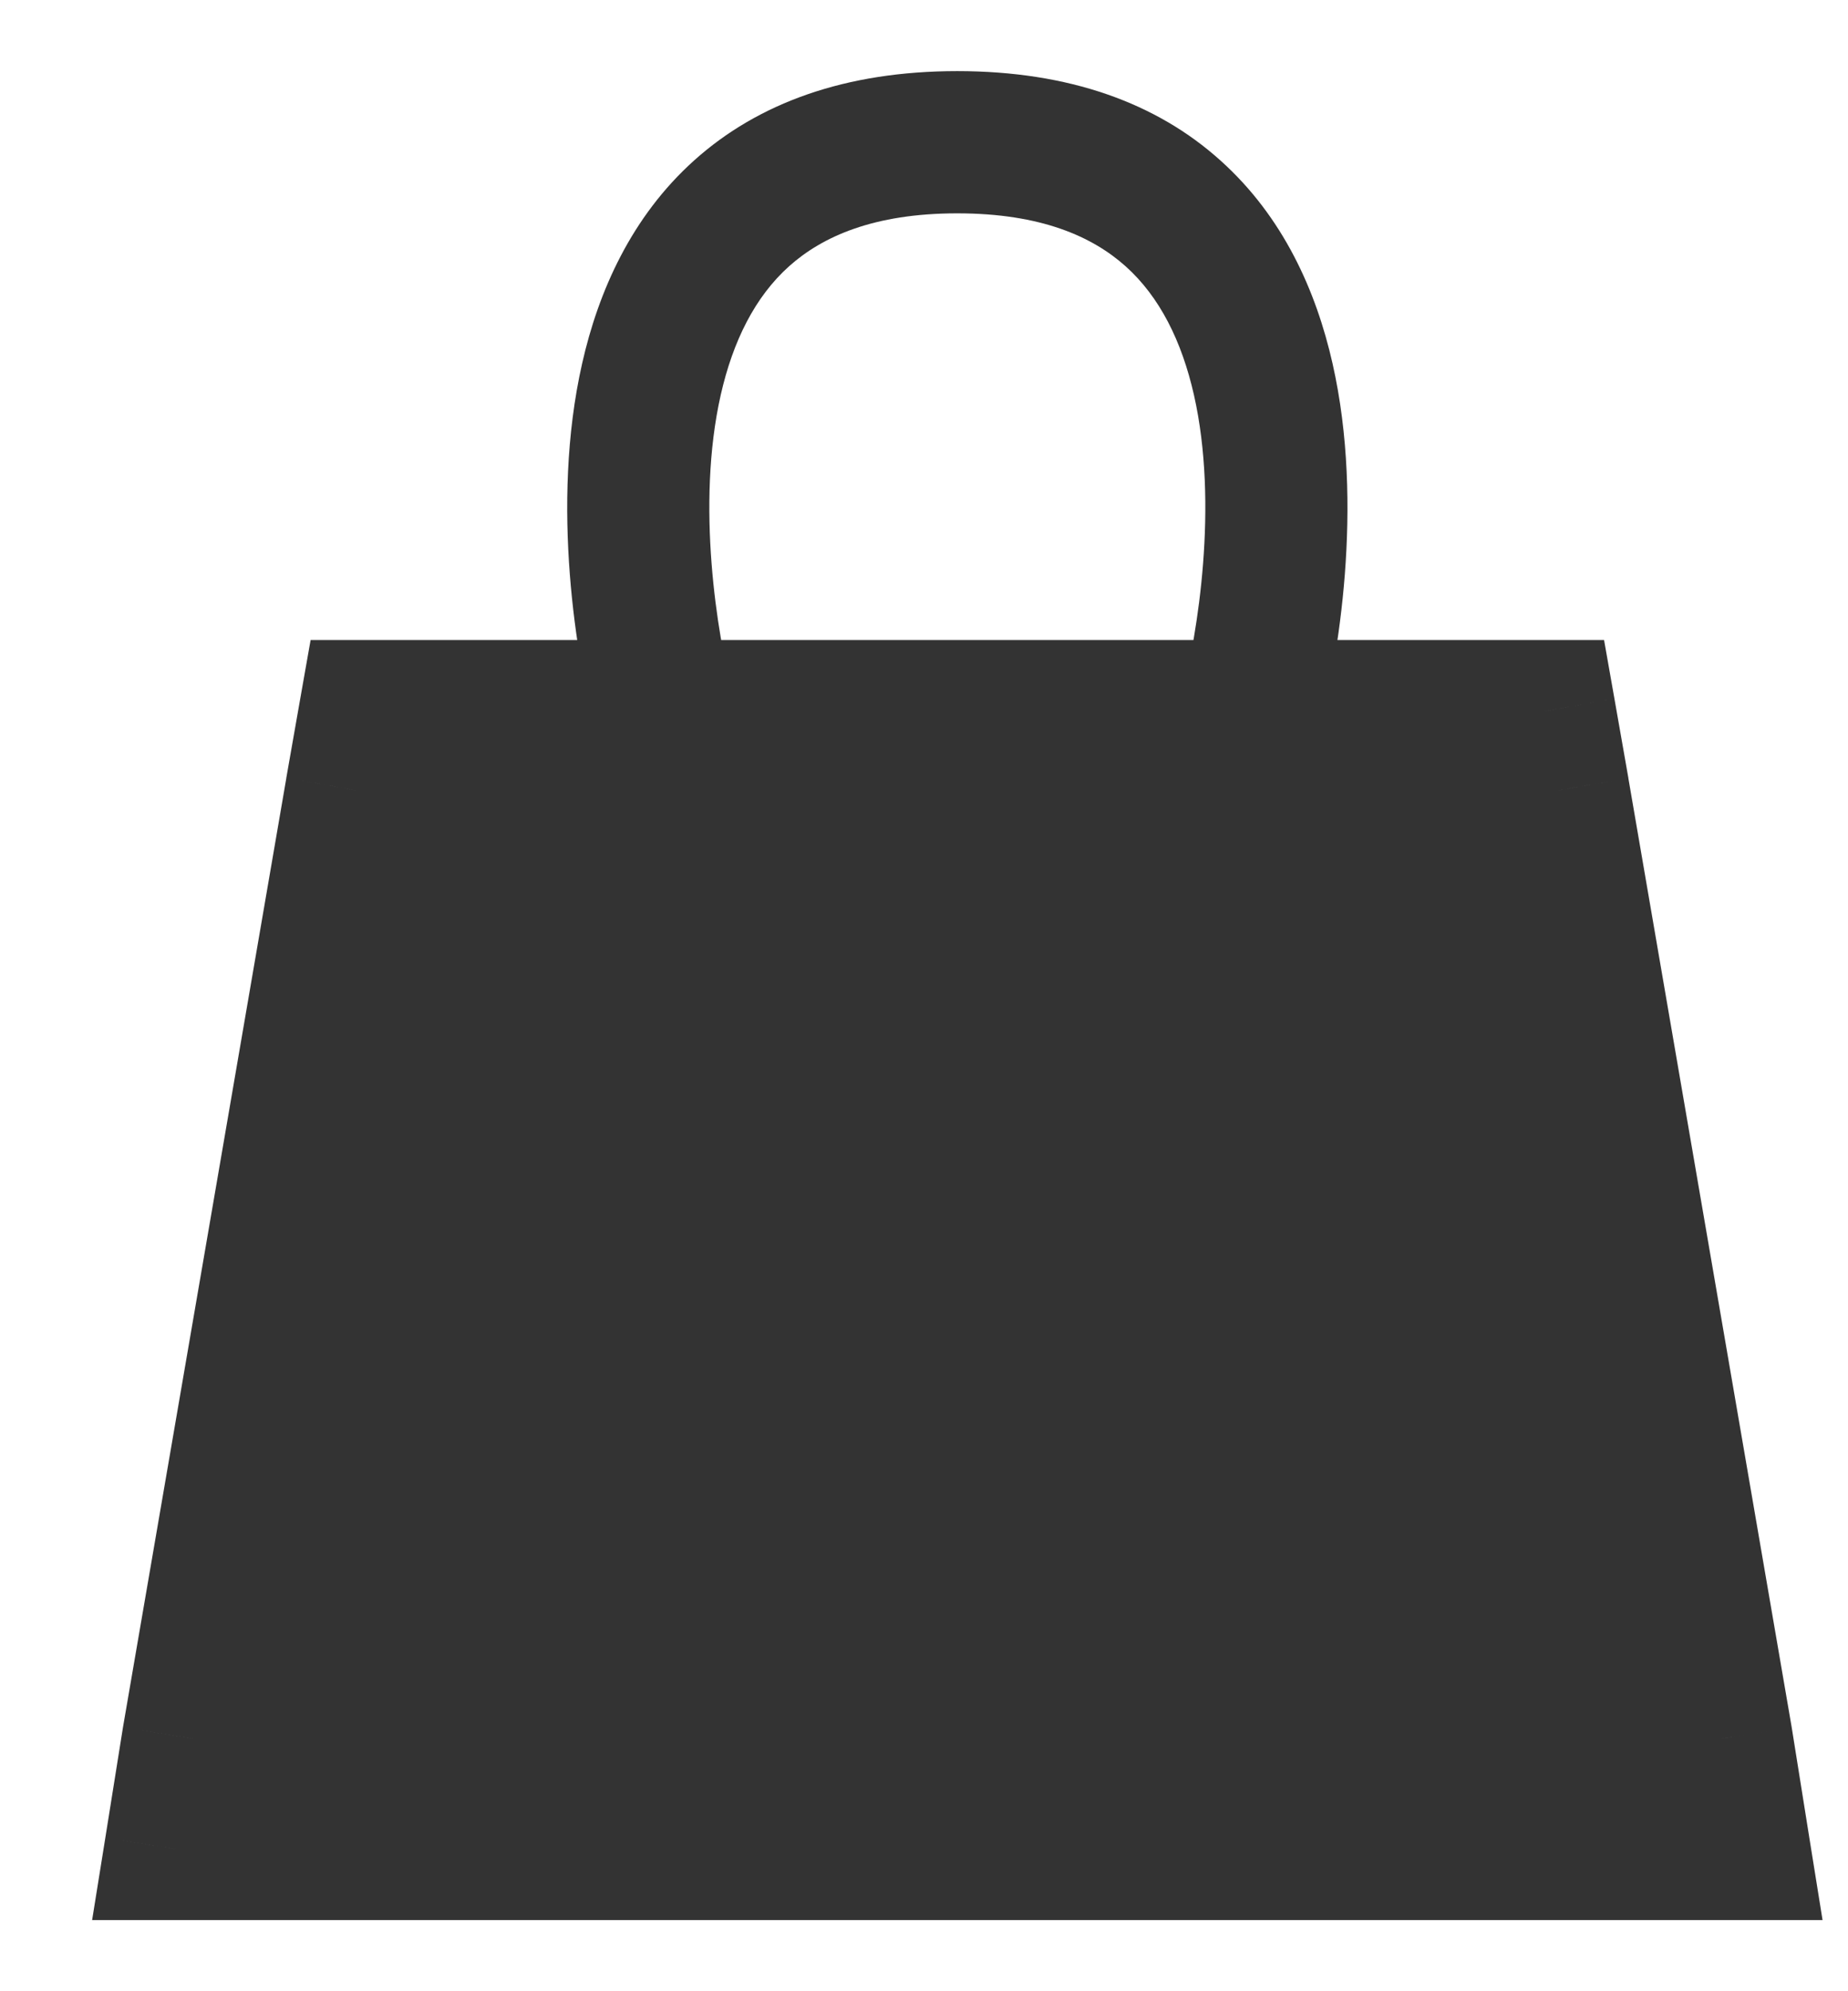
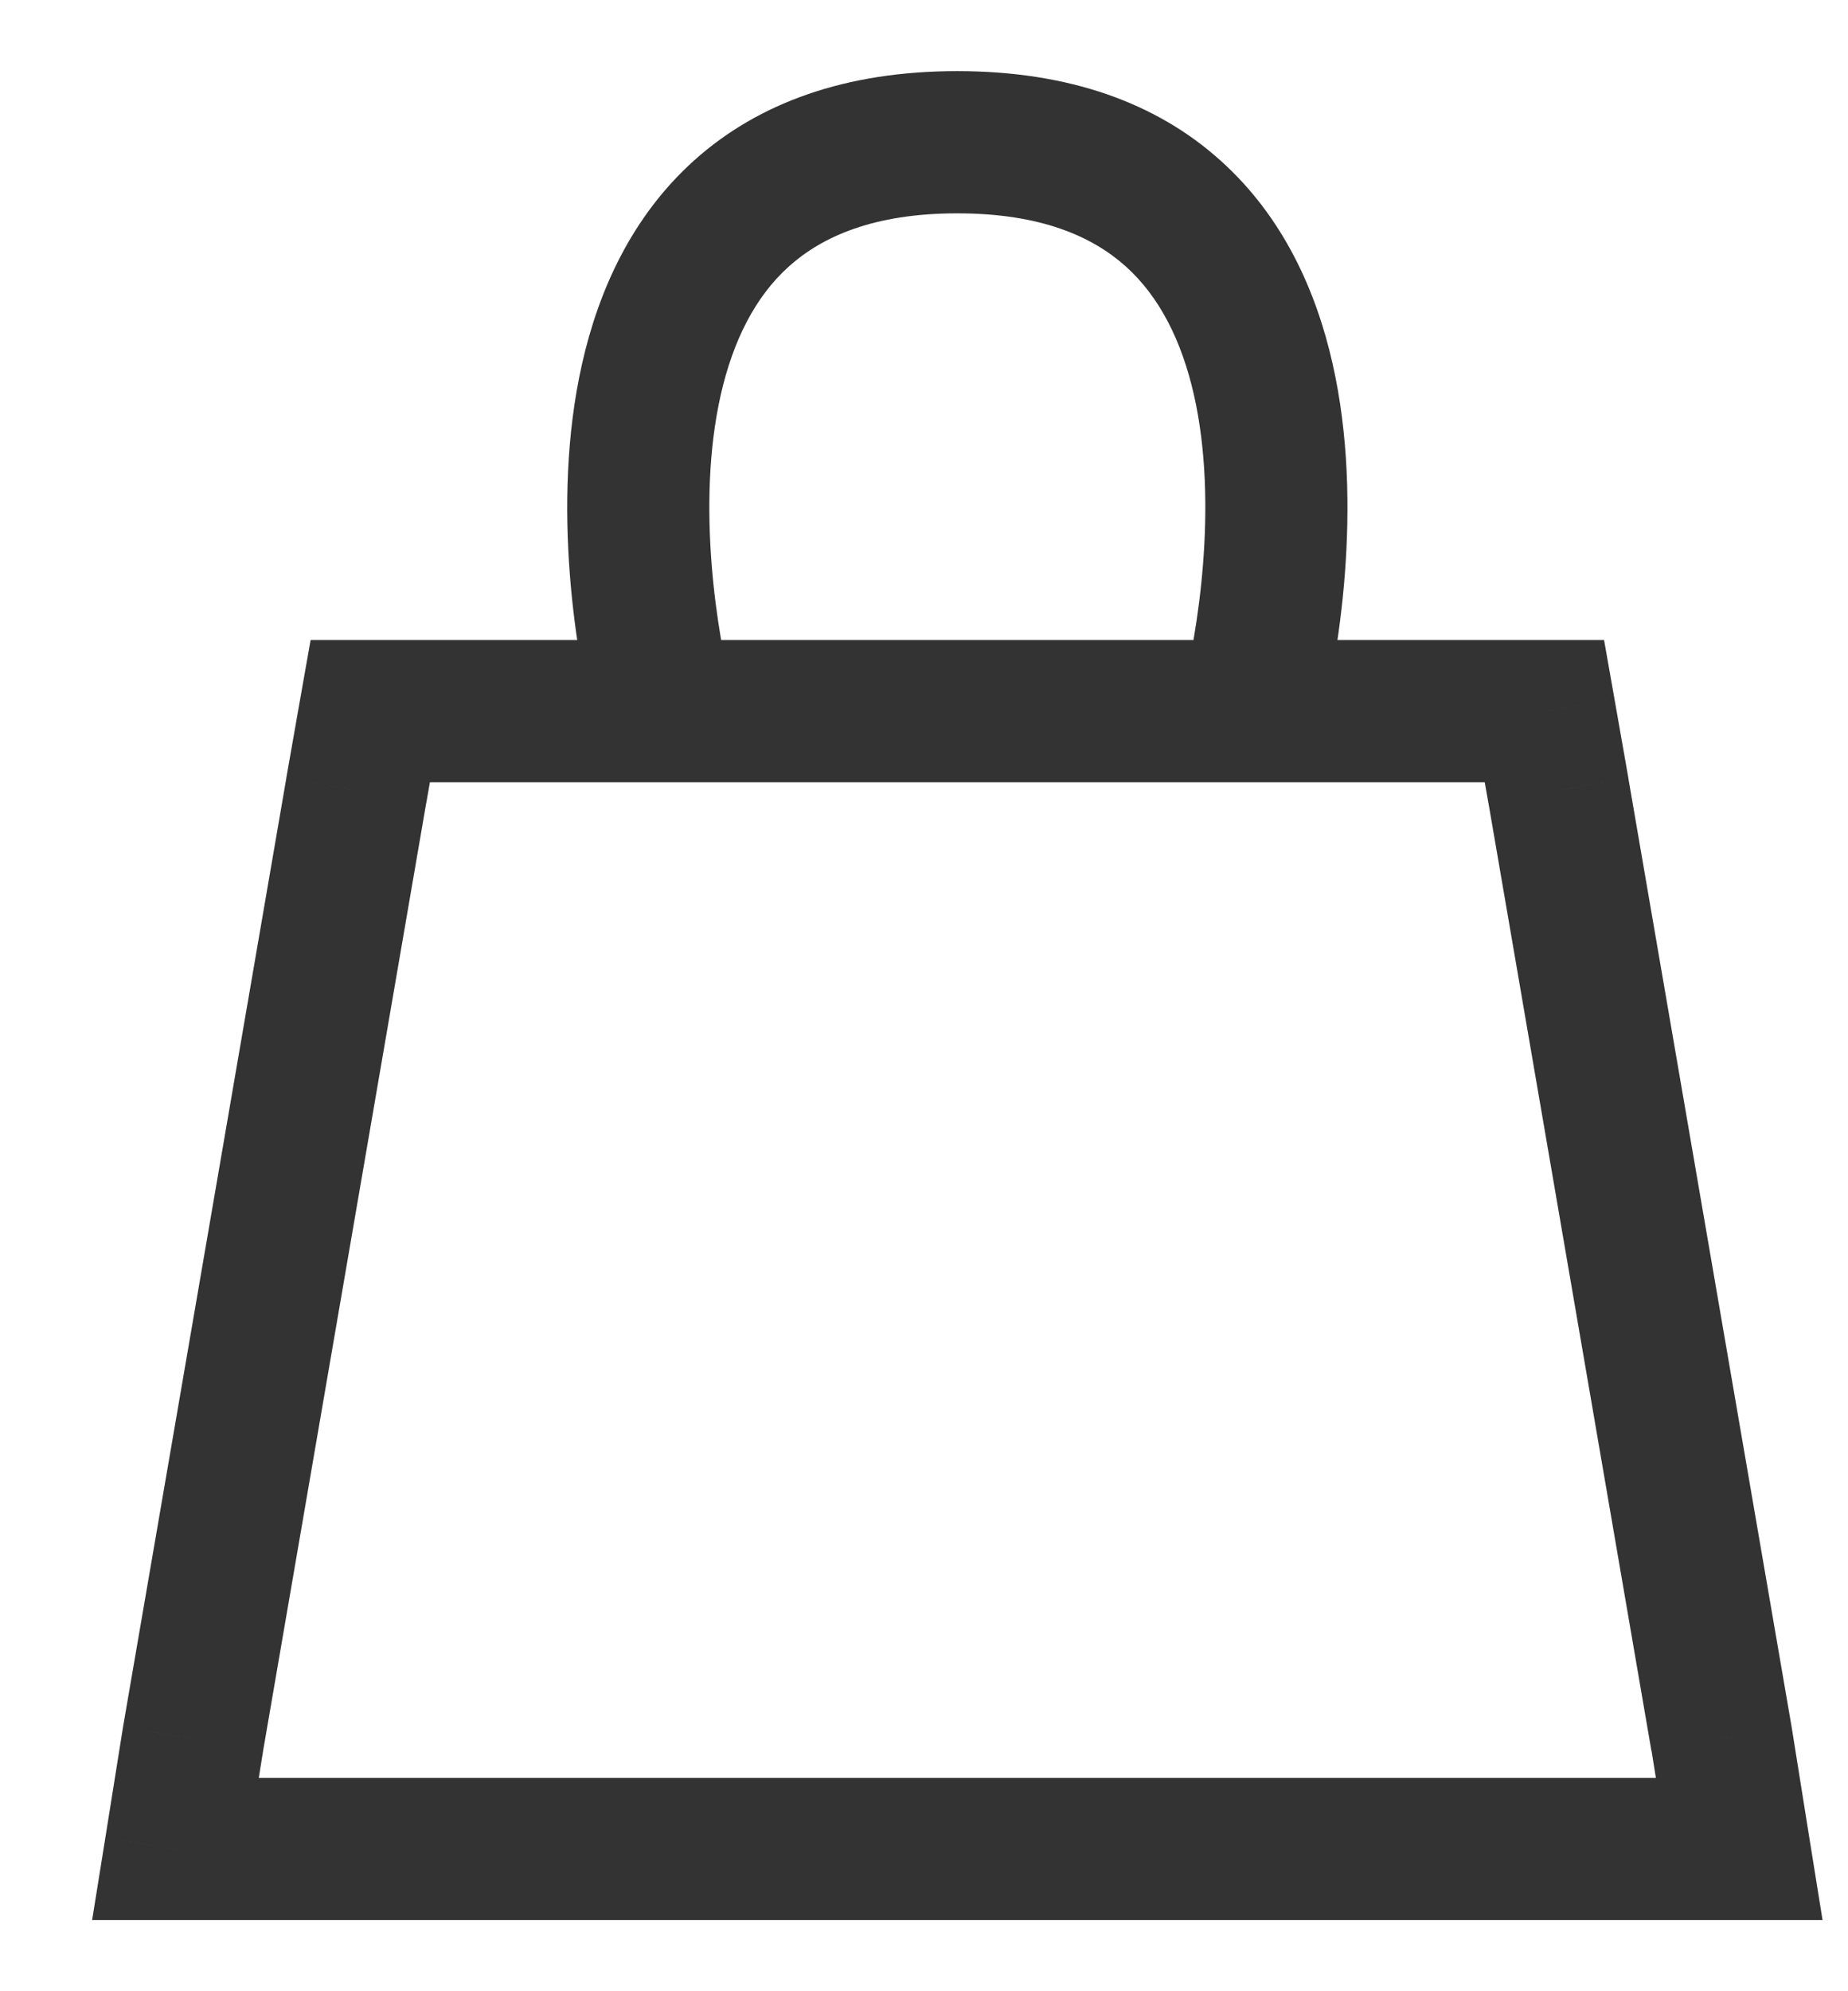
<svg xmlns="http://www.w3.org/2000/svg" width="13" height="14" viewBox="0 0 13 14" fill="none">
-   <path d="M12.11 12.224L10.963 5.557L10.864 5H8.8H6.734H4.668H2.604L2.506 5.557L1.359 12.224L1.234 13H6.734H12.234L12.11 12.224Z" fill="#333333" />
  <path d="M12.11 12.224L12.604 12.145L12.603 12.139L12.11 12.224ZM10.963 5.557L11.455 5.472L11.455 5.47L10.963 5.557ZM10.864 5L11.357 4.913L11.284 4.5H10.864V5ZM12.234 13V13.5H12.821L12.728 12.921L12.234 13ZM1.359 12.224L0.866 12.139L0.865 12.145L1.359 12.224ZM2.506 5.557L2.014 5.47L2.014 5.472L2.506 5.557ZM2.604 5V4.5H2.185L2.112 4.913L2.604 5ZM1.234 13L0.741 12.921L0.648 13.5H1.234V13ZM12.603 12.139L11.455 5.472L10.47 5.642L11.617 12.309L12.603 12.139ZM6.734 1.5C7.324 1.5 7.685 1.664 7.918 1.872C8.158 2.087 8.313 2.398 8.399 2.777C8.574 3.552 8.423 4.461 8.316 4.875L9.285 5.125C9.407 4.65 9.601 3.559 9.374 2.556C9.259 2.047 9.027 1.524 8.585 1.128C8.137 0.725 7.522 0.5 6.734 0.5V1.5ZM11.455 5.47L11.357 4.913L10.372 5.087L10.47 5.644L11.455 5.47ZM6.734 5.5H8.8V4.5H6.734V5.5ZM11.617 12.303L11.741 13.079L12.728 12.921L12.604 12.145L11.617 12.303ZM1.851 12.309L2.999 5.642L2.014 5.472L0.866 12.139L1.851 12.309ZM6.734 0.5C5.946 0.5 5.332 0.725 4.883 1.128C4.442 1.524 4.21 2.047 4.095 2.556C3.868 3.559 4.062 4.65 4.184 5.125L5.152 4.875C5.046 4.461 4.895 3.552 5.07 2.777C5.156 2.398 5.311 2.087 5.551 1.872C5.784 1.664 6.145 1.5 6.734 1.5V0.5ZM2.999 5.644L3.097 5.087L2.112 4.913L2.014 5.47L2.999 5.644ZM6.734 4.5H4.668V5.5H6.734V4.5ZM0.865 12.145L0.741 12.921L1.728 13.079L1.852 12.303L0.865 12.145ZM10.864 4.5H8.8V5.5H10.864V4.5ZM6.734 13.5H12.234V12.5H6.734V13.5ZM2.604 5.5H4.668V4.5H2.604V5.5ZM6.734 12.5H1.234V13.5H6.734V12.5Z" fill="#333333" />
</svg>